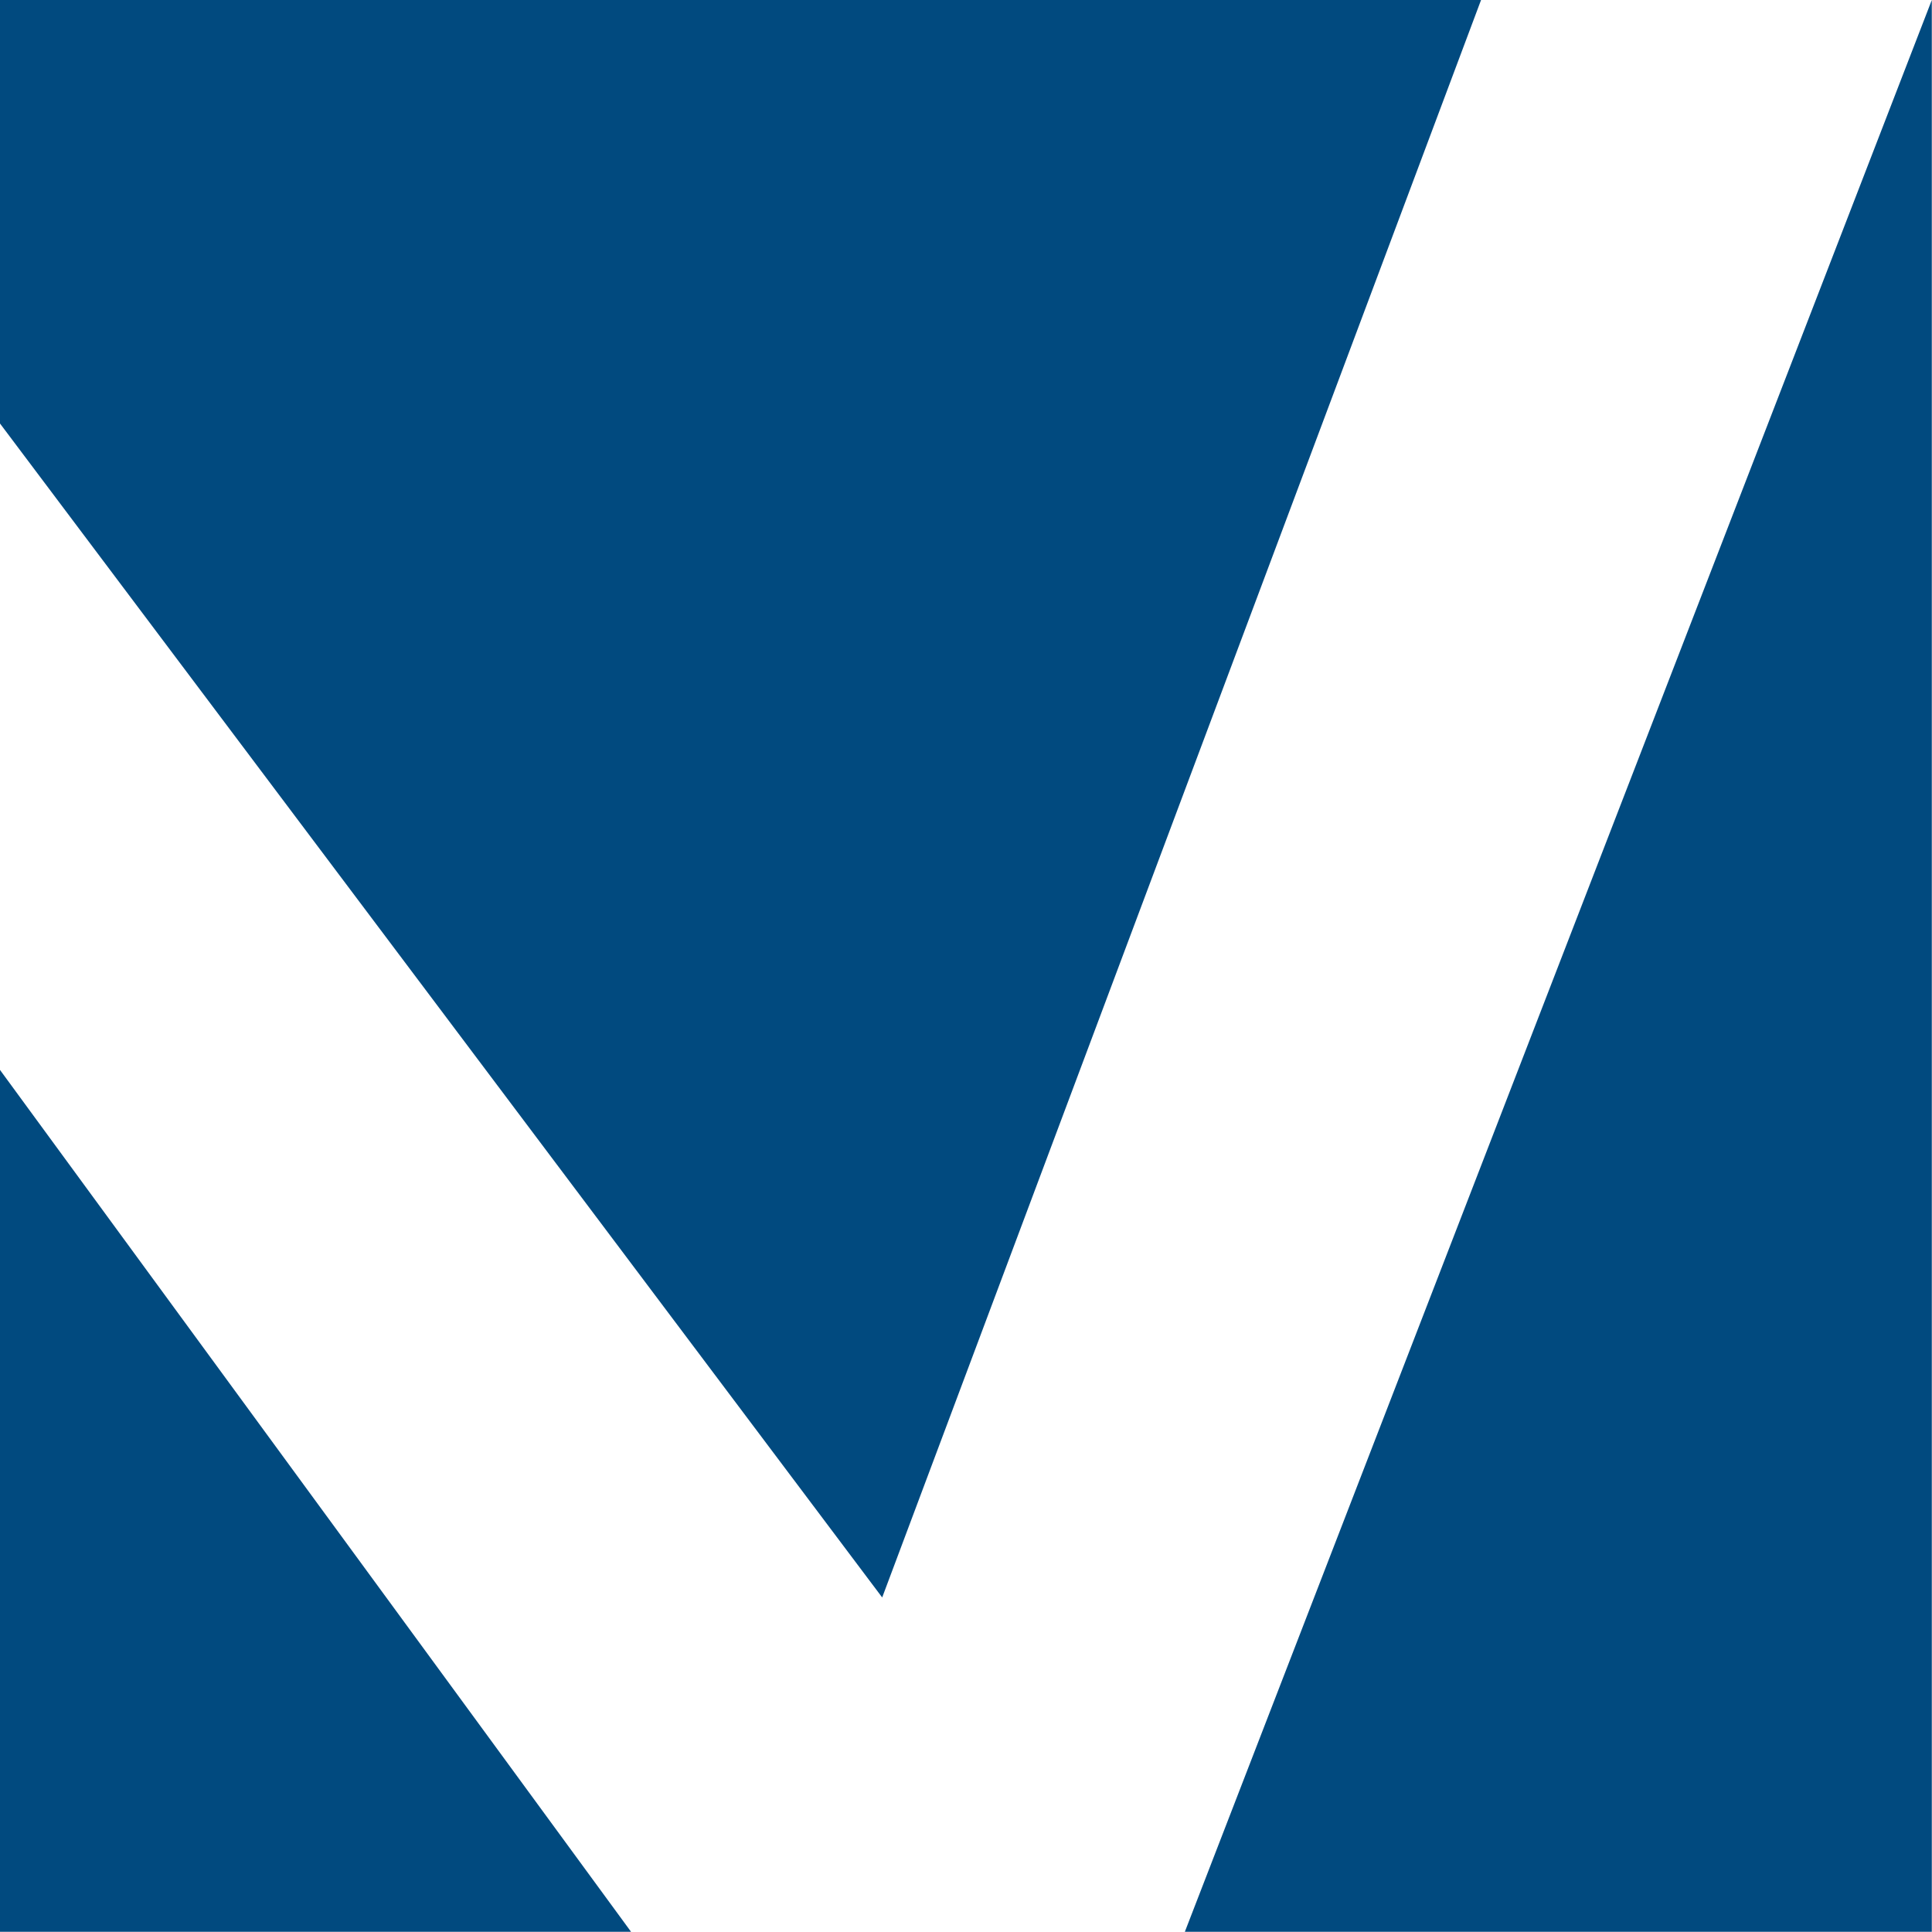
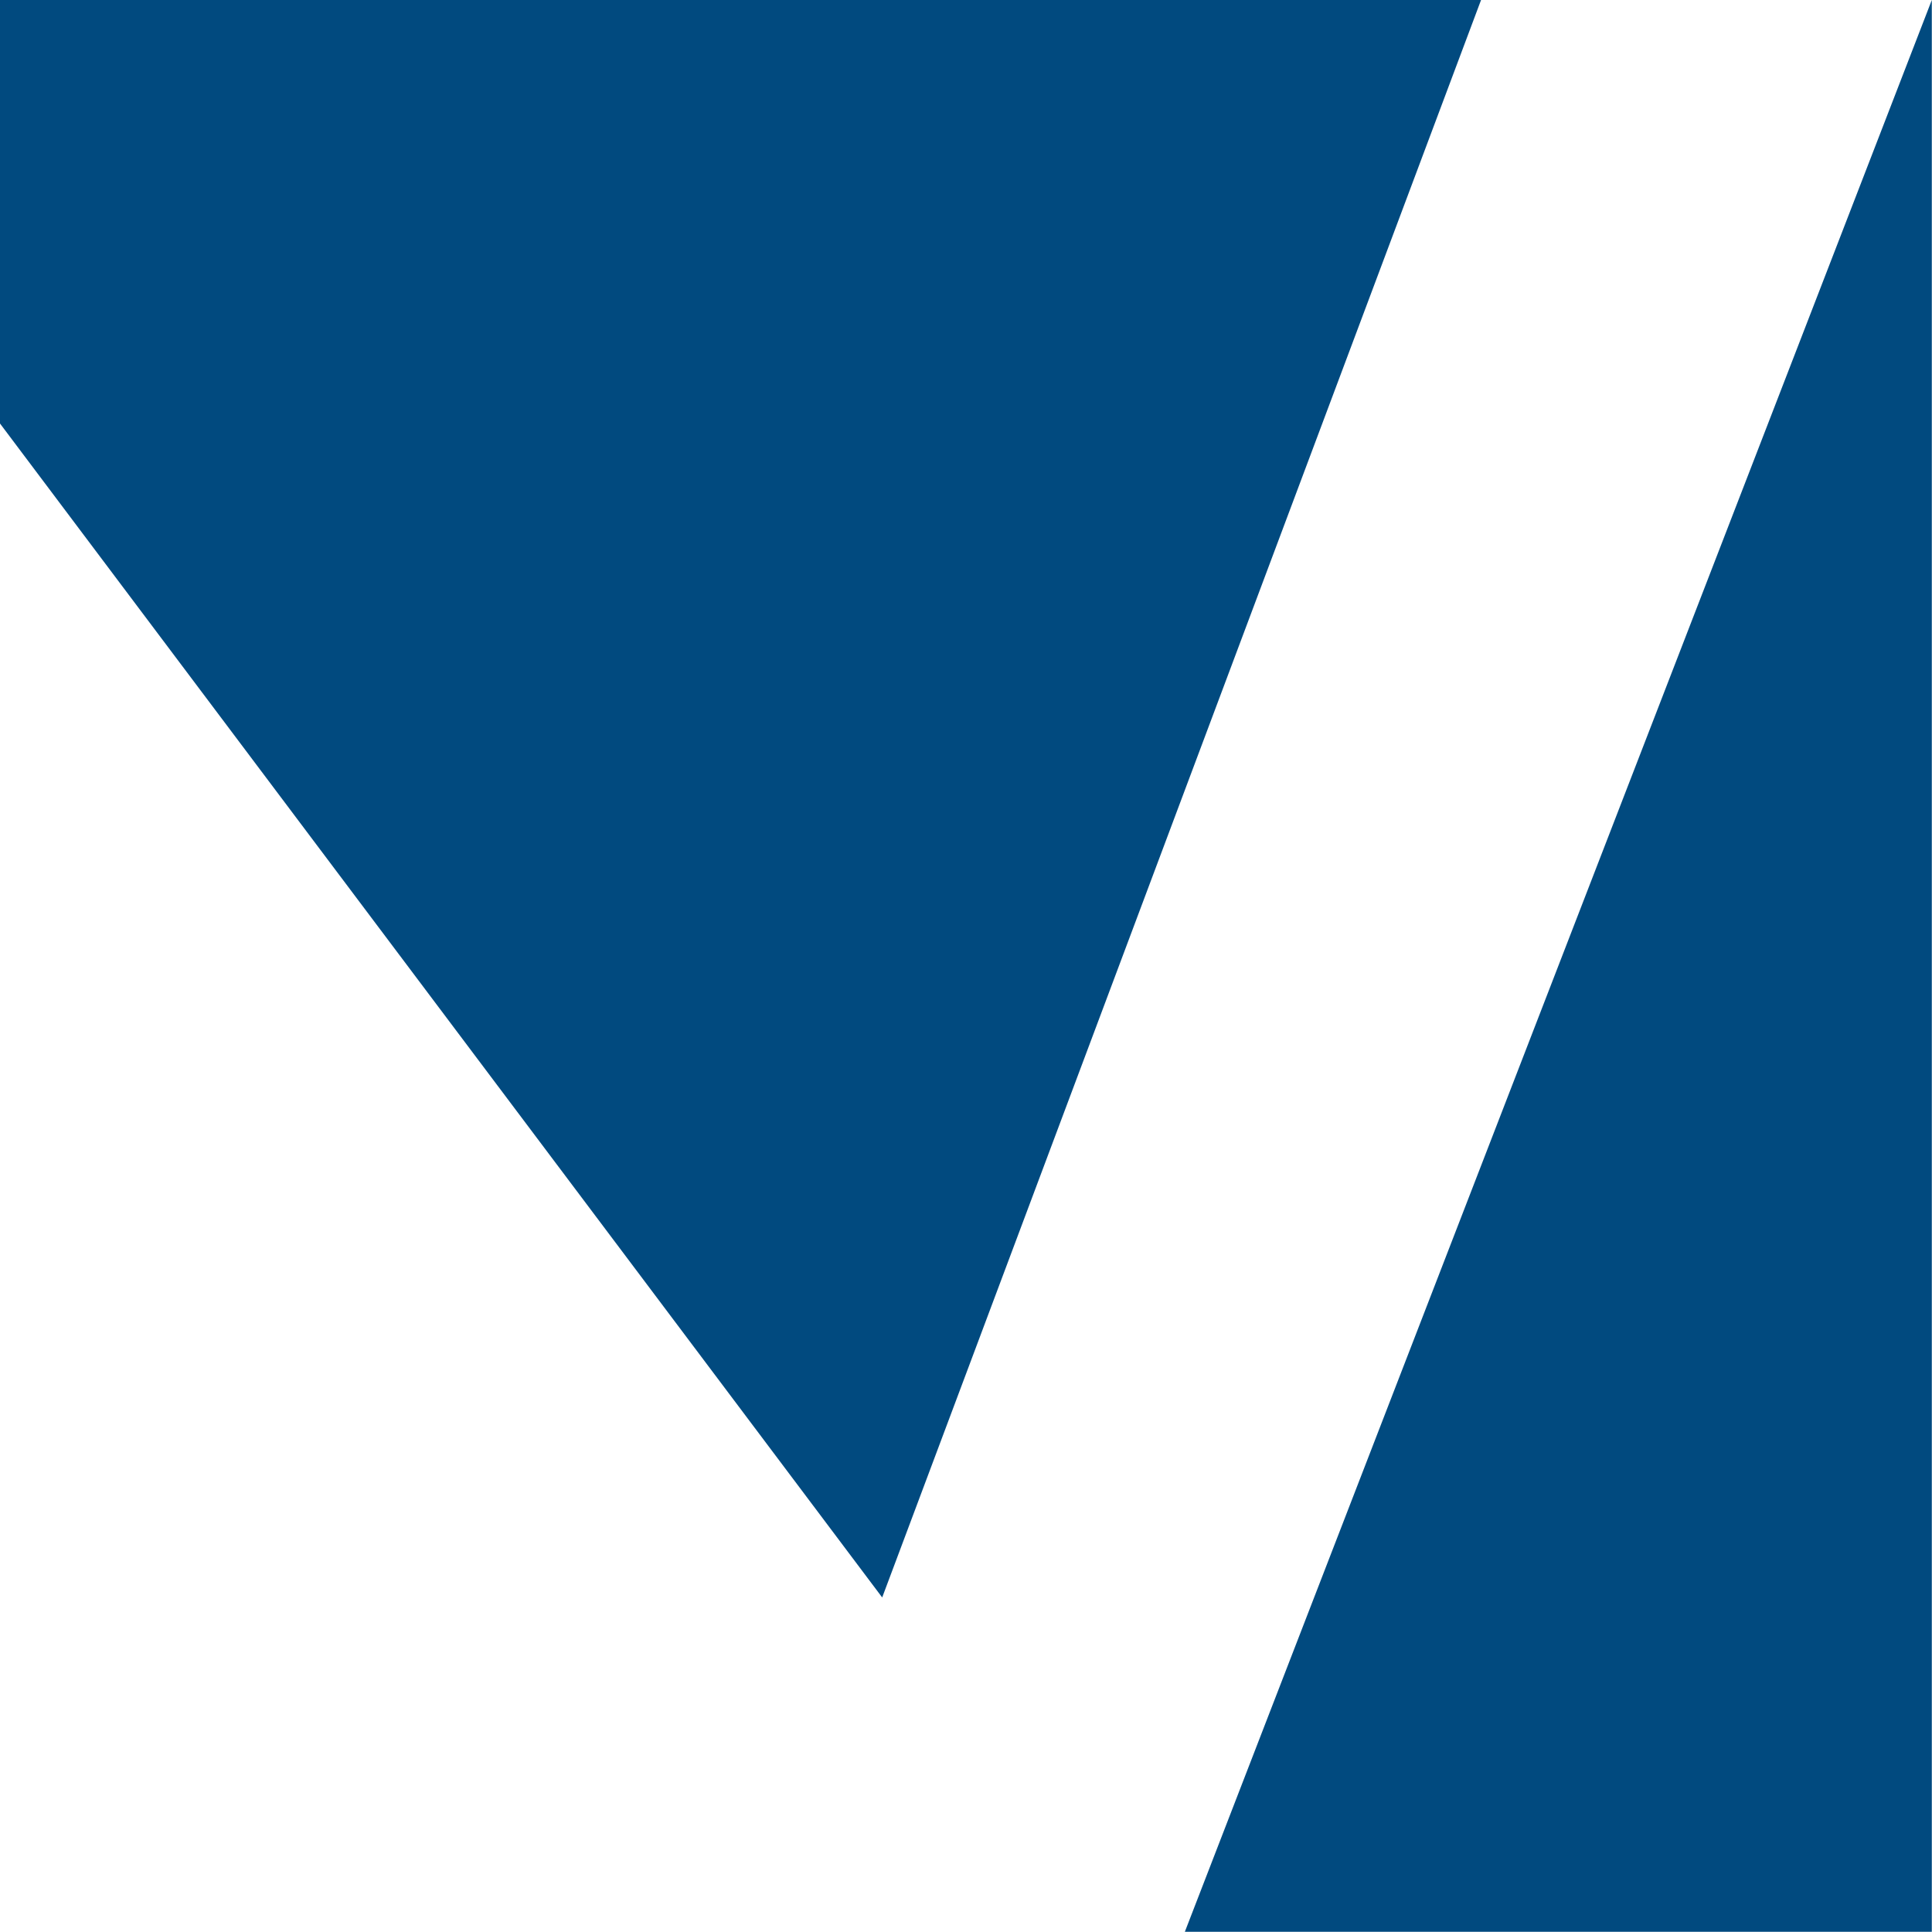
<svg xmlns="http://www.w3.org/2000/svg" version="1.1" width="1000" height="1000">
  <rect width="100%" height="100%" fill="#808080" stroke="none" />
  <g clip-path="url(#SvgjsClipPath1228)">
    <rect width="1000" height="1000" fill="#ffffff" />
    <g transform="matrix(3.333,0,0,3.333,0,0)">
      <svg version="1.1" width="300" height="300">
        <svg width="300" height="300" viewBox="0 0 300 300" fill="none">
          <path d="M0 0H230L137 248.077L0 65.769V0Z" fill="#014A7F" />
          <path d="M300 0V300H184L300 0Z" fill="#014A7F" />
-           <path d="M0 166.154V300H98L0 166.154Z" fill="#014A7F" />
        </svg>
      </svg>
    </g>
  </g>
  <defs>
    <clipPath id="SvgjsClipPath1228">
      <rect width="1000" height="1000" x="0" y="0" rx="0" ry="0" />
    </clipPath>
  </defs>
</svg>